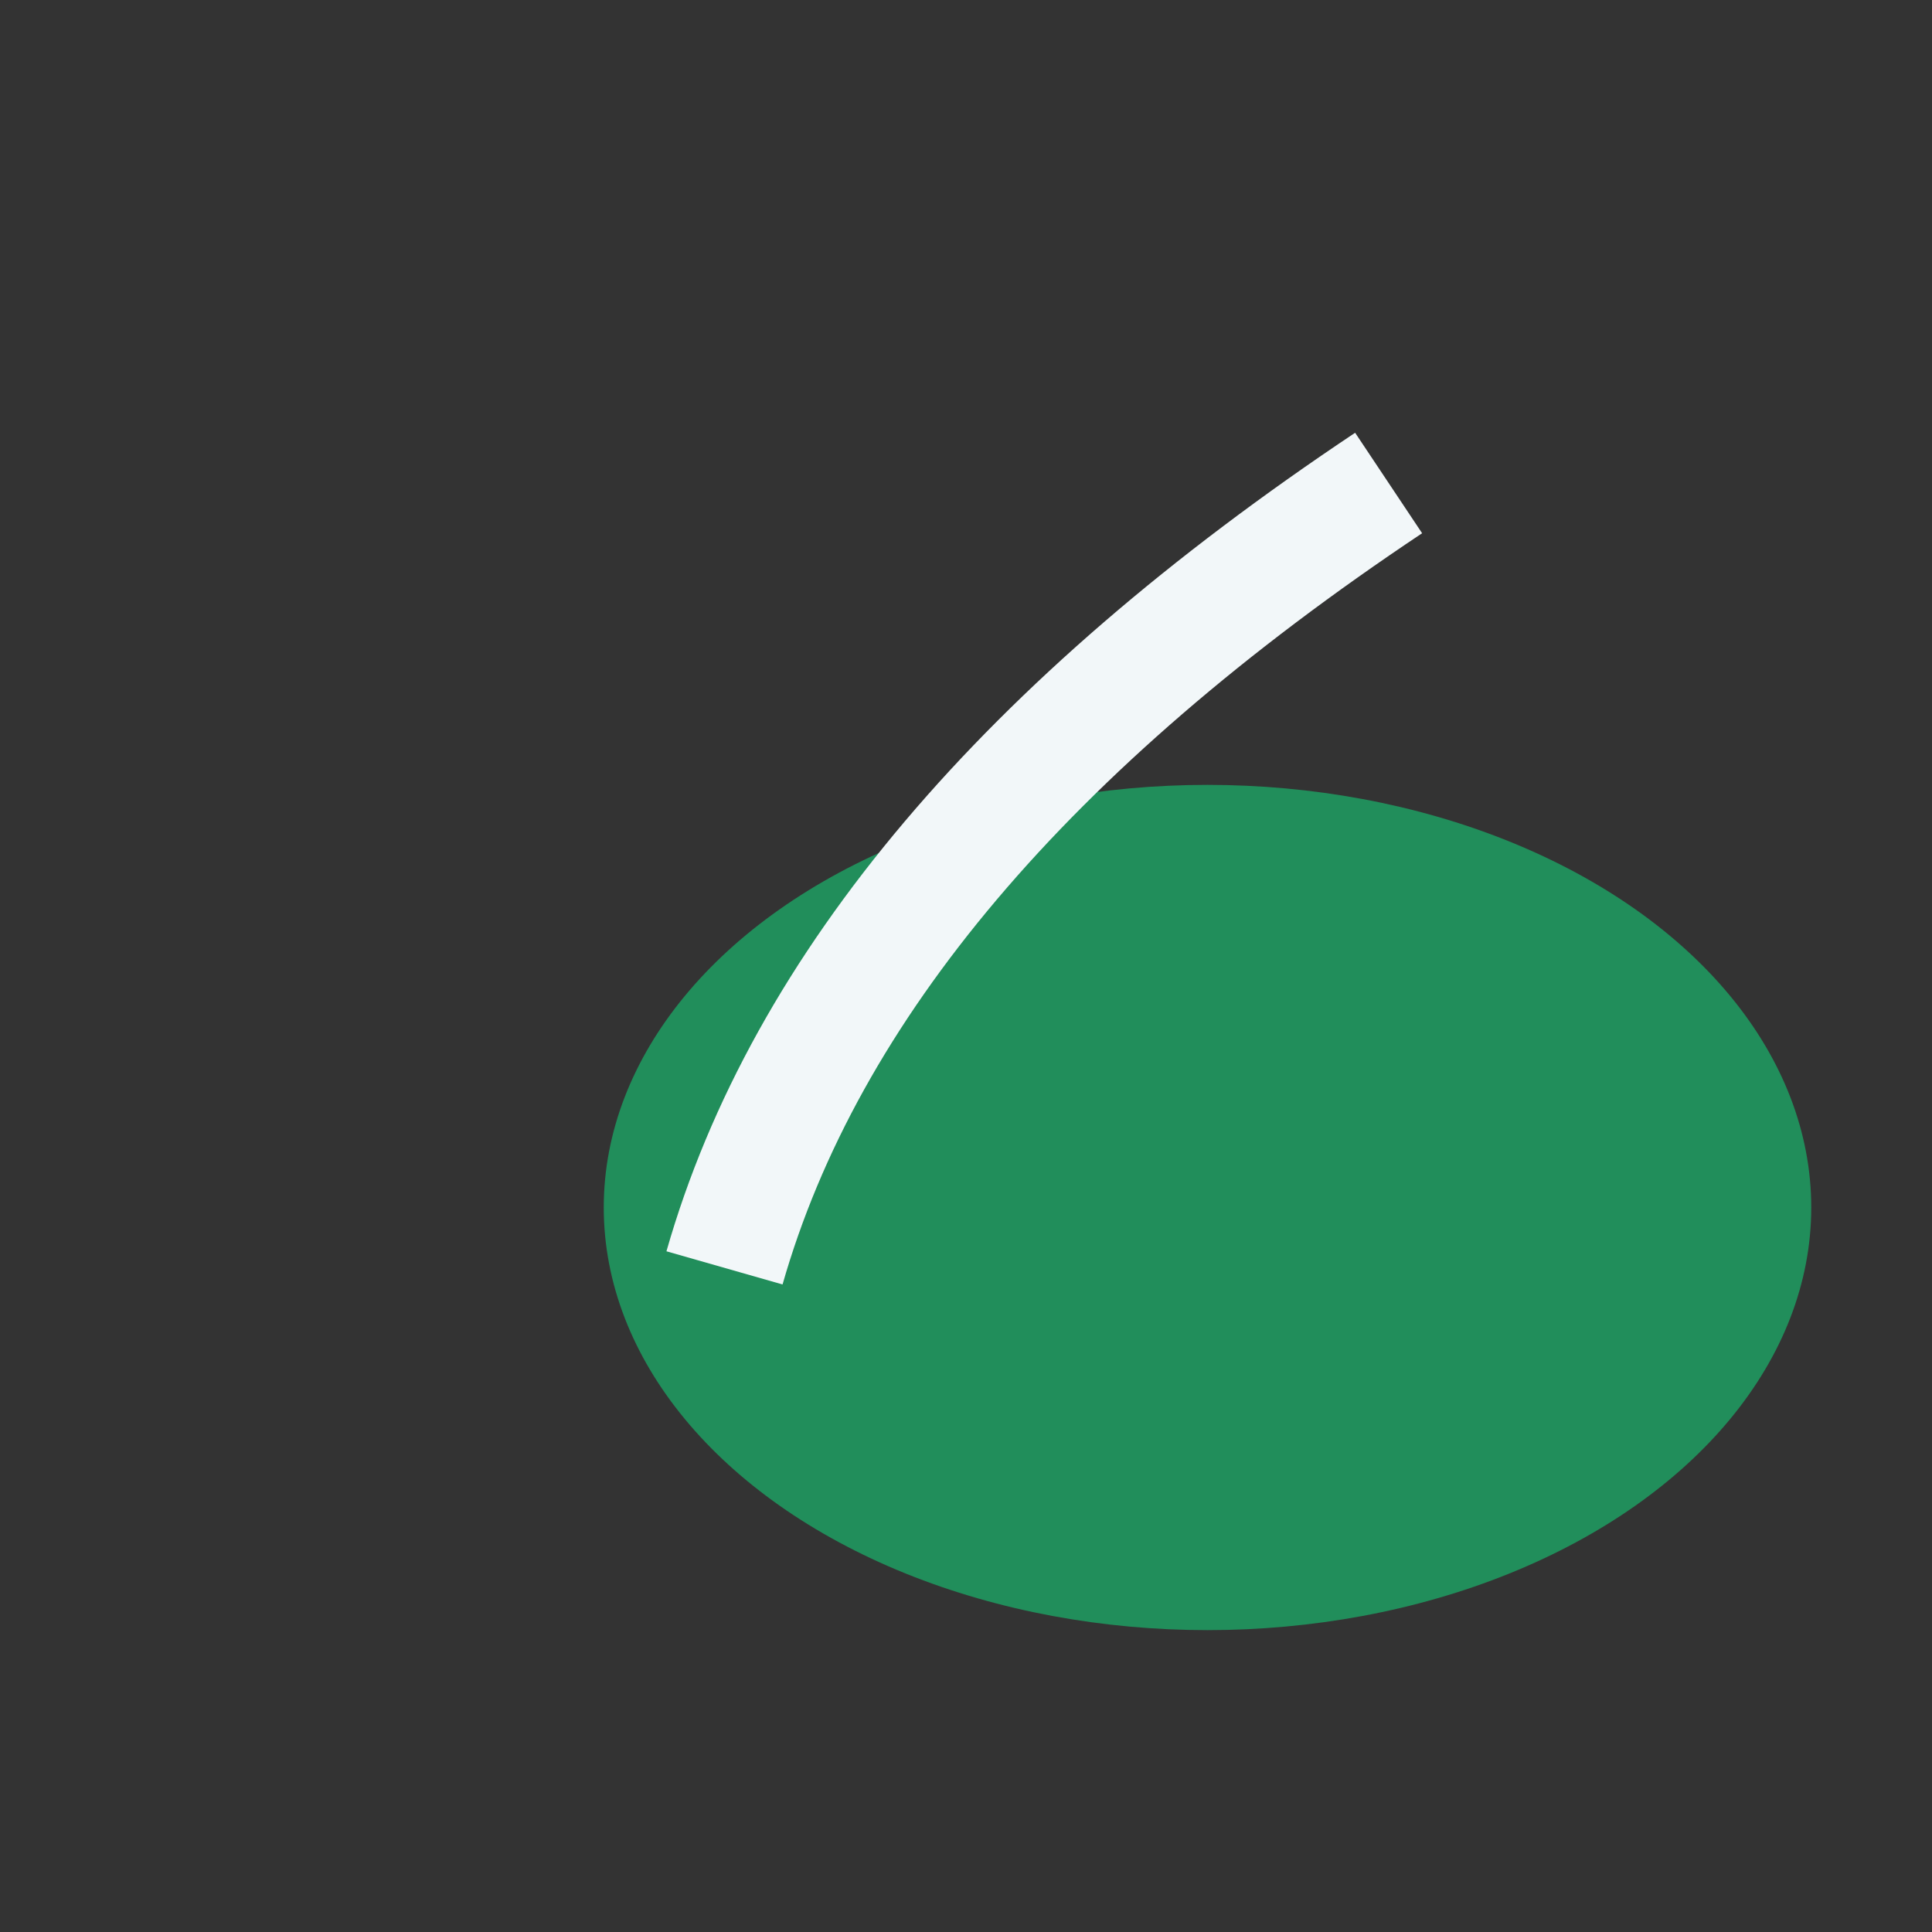
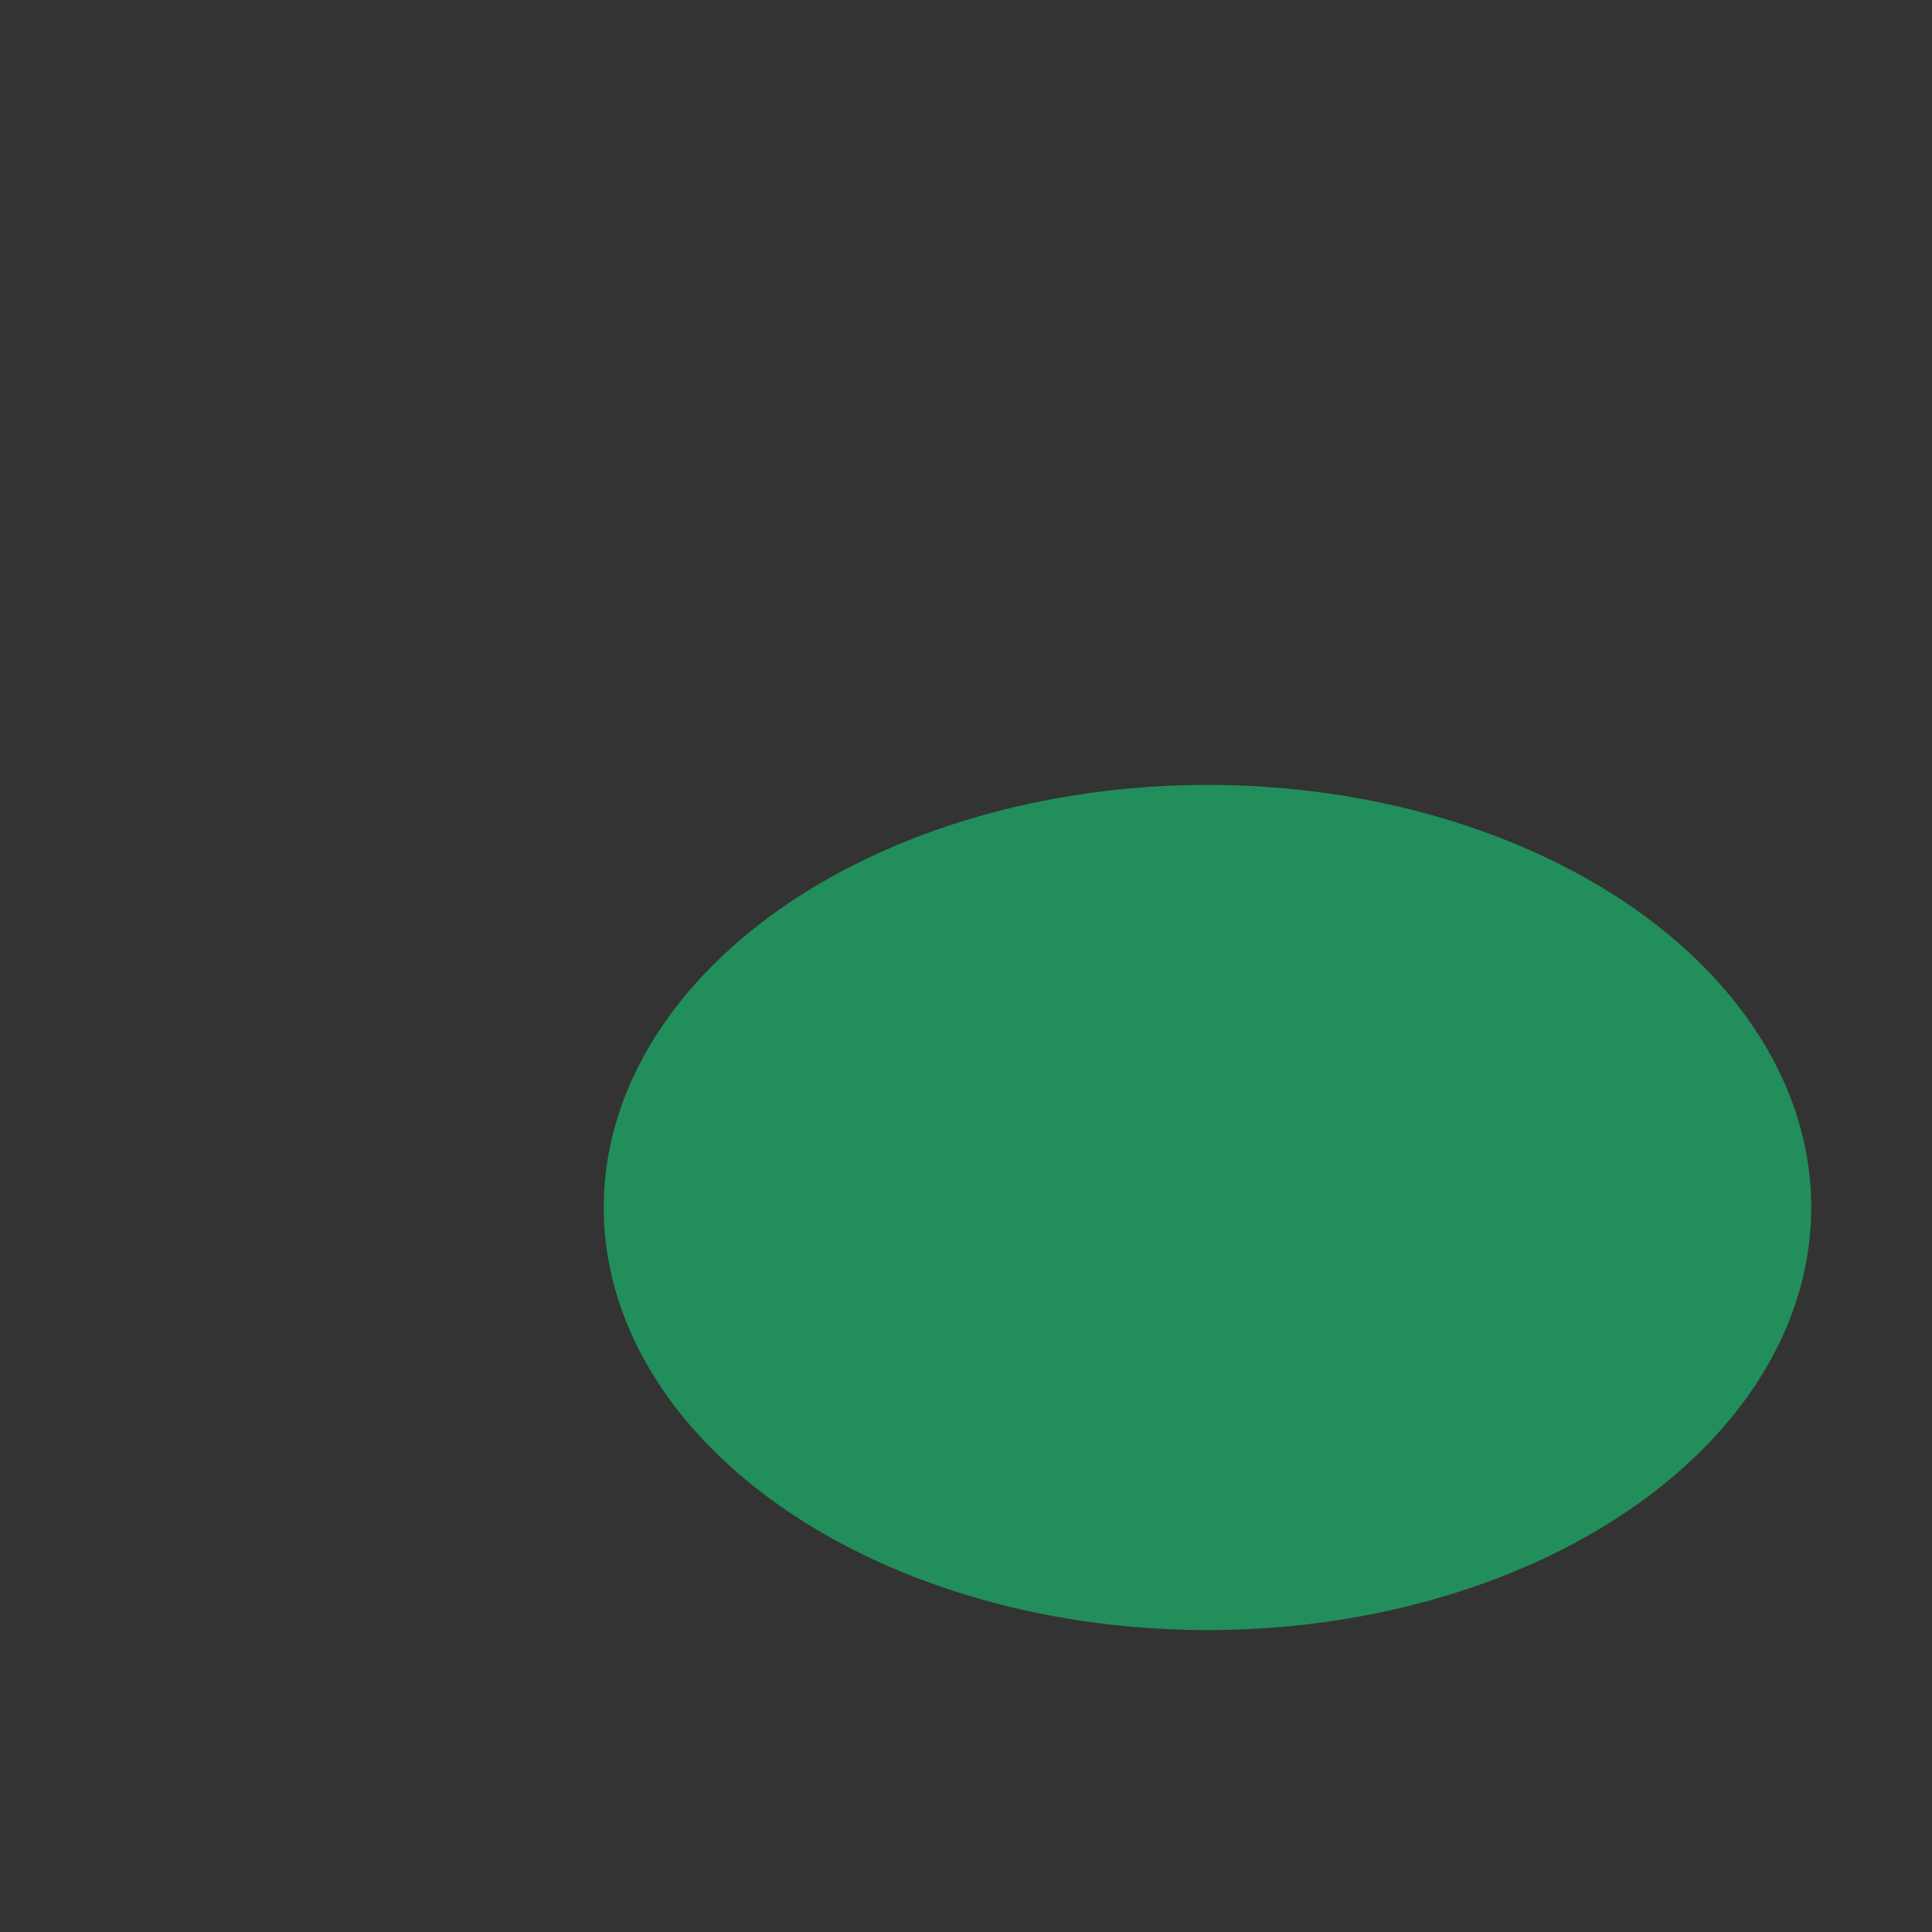
<svg xmlns="http://www.w3.org/2000/svg" width="32" height="32" viewBox="0 0 32 32">
  <rect x="0" y="0" width="32" height="32" fill="#333333" stroke="none" />
  <ellipse cx="20" cy="20" rx="10" ry="7" fill="#218E5B" />
-   <path d="M12 21q2-7 11-13" stroke="#F2F7F9" stroke-width="2" fill="none" />
</svg>